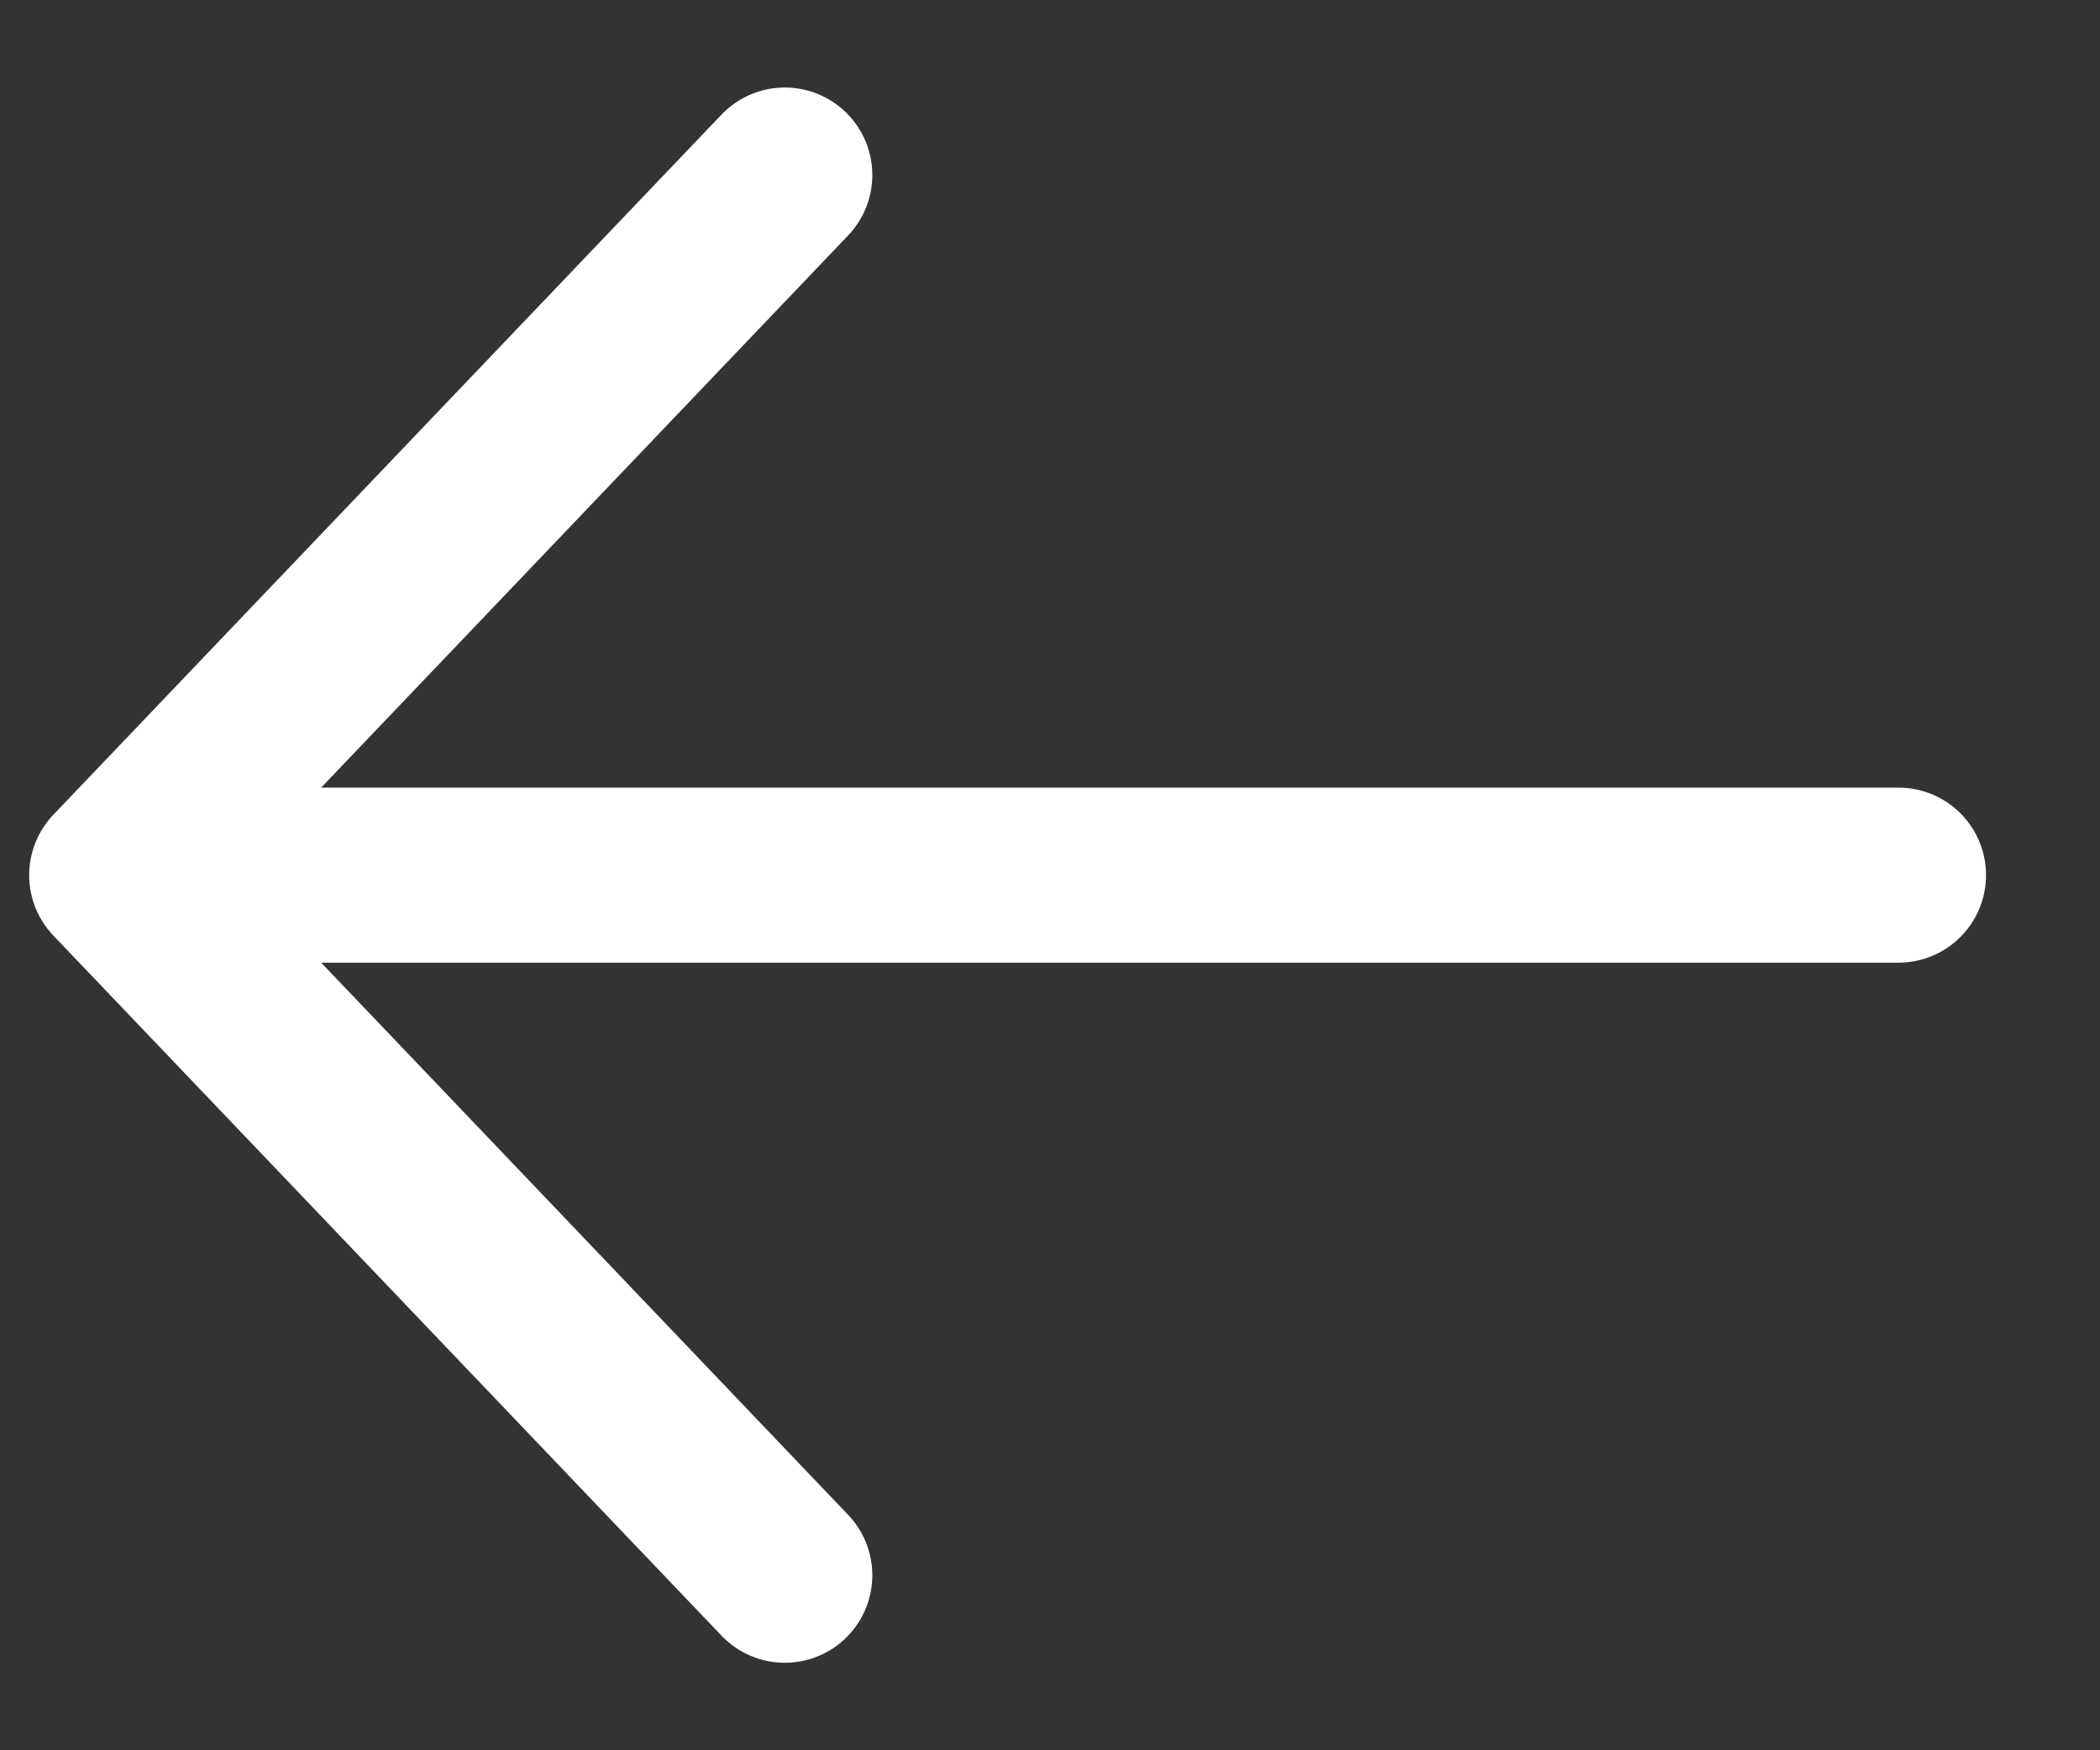
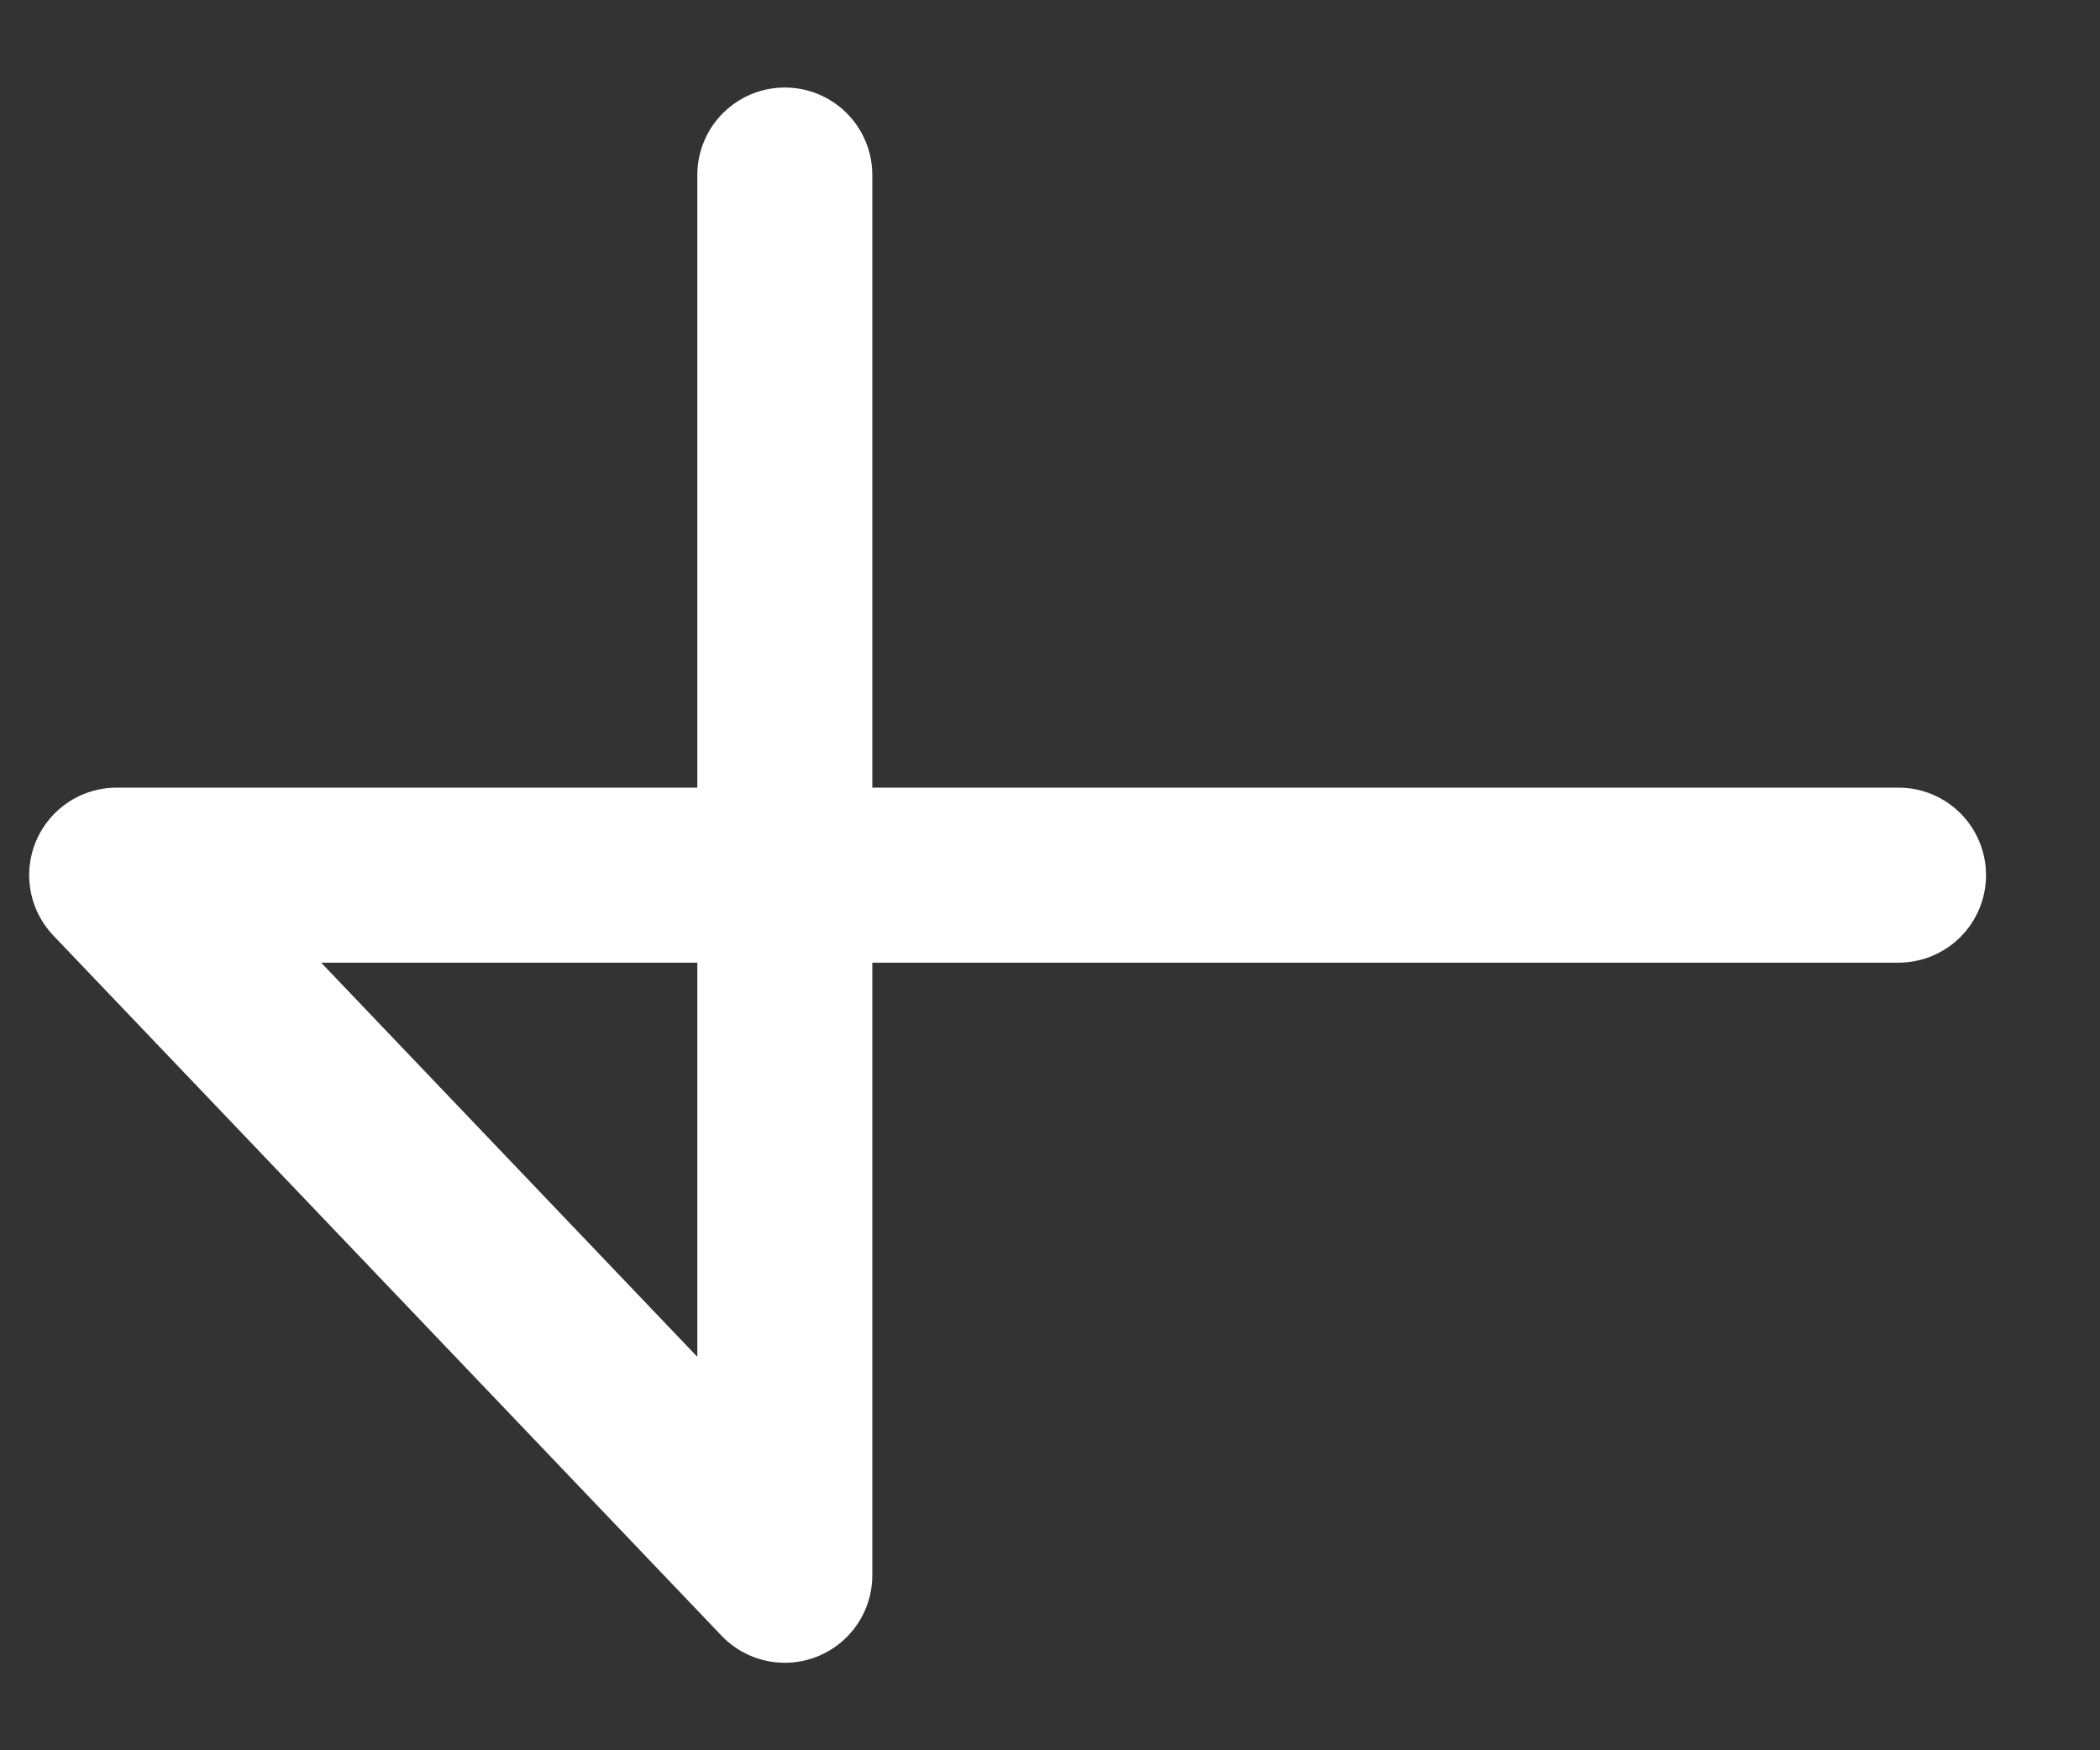
<svg xmlns="http://www.w3.org/2000/svg" width="18" height="15" viewBox="0 0 18 15" fill="none">
  <rect x="0" y="0" width="18" height="15" fill="#333333" stroke="none" />
-   <path d="M16.273 7.5L1 7.5M1 7.5L6.727 13.5M1 7.5L6.727 1.5" stroke="#FFFFFF" stroke-width="1.5" stroke-linecap="round" stroke-linejoin="round" />
+   <path d="M16.273 7.5L1 7.5M1 7.5L6.727 13.5L6.727 1.5" stroke="#FFFFFF" stroke-width="1.5" stroke-linecap="round" stroke-linejoin="round" />
</svg>